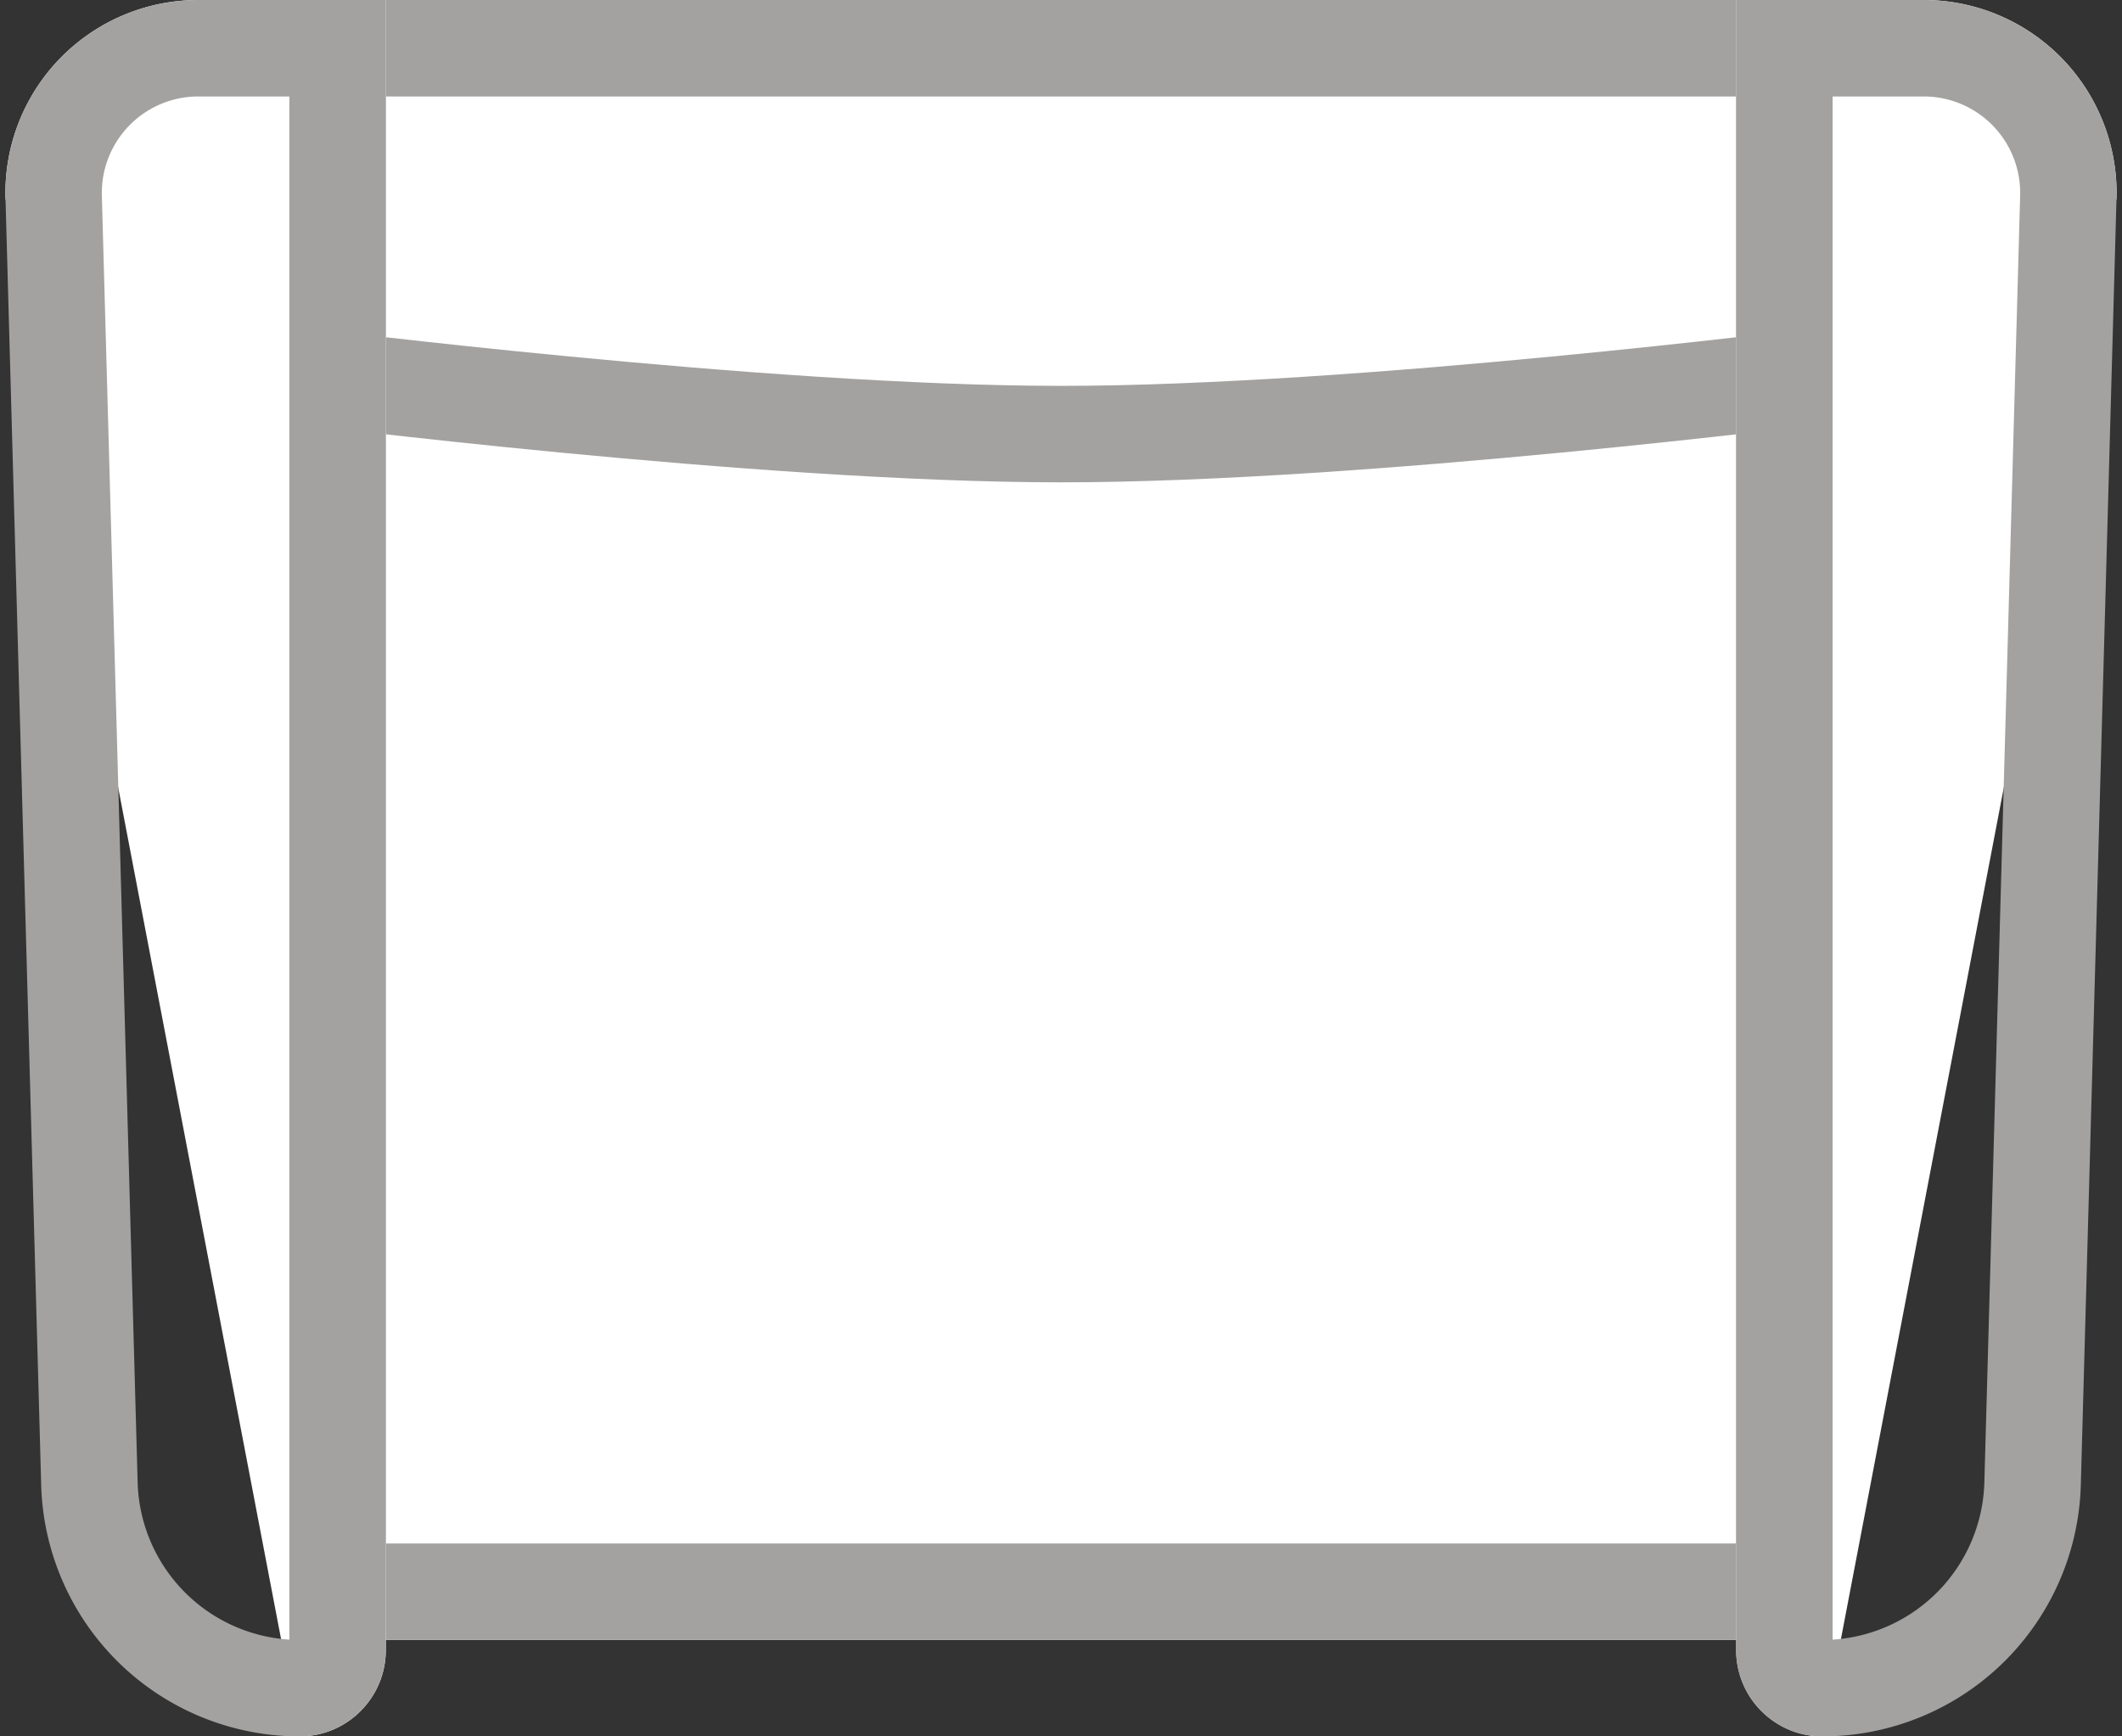
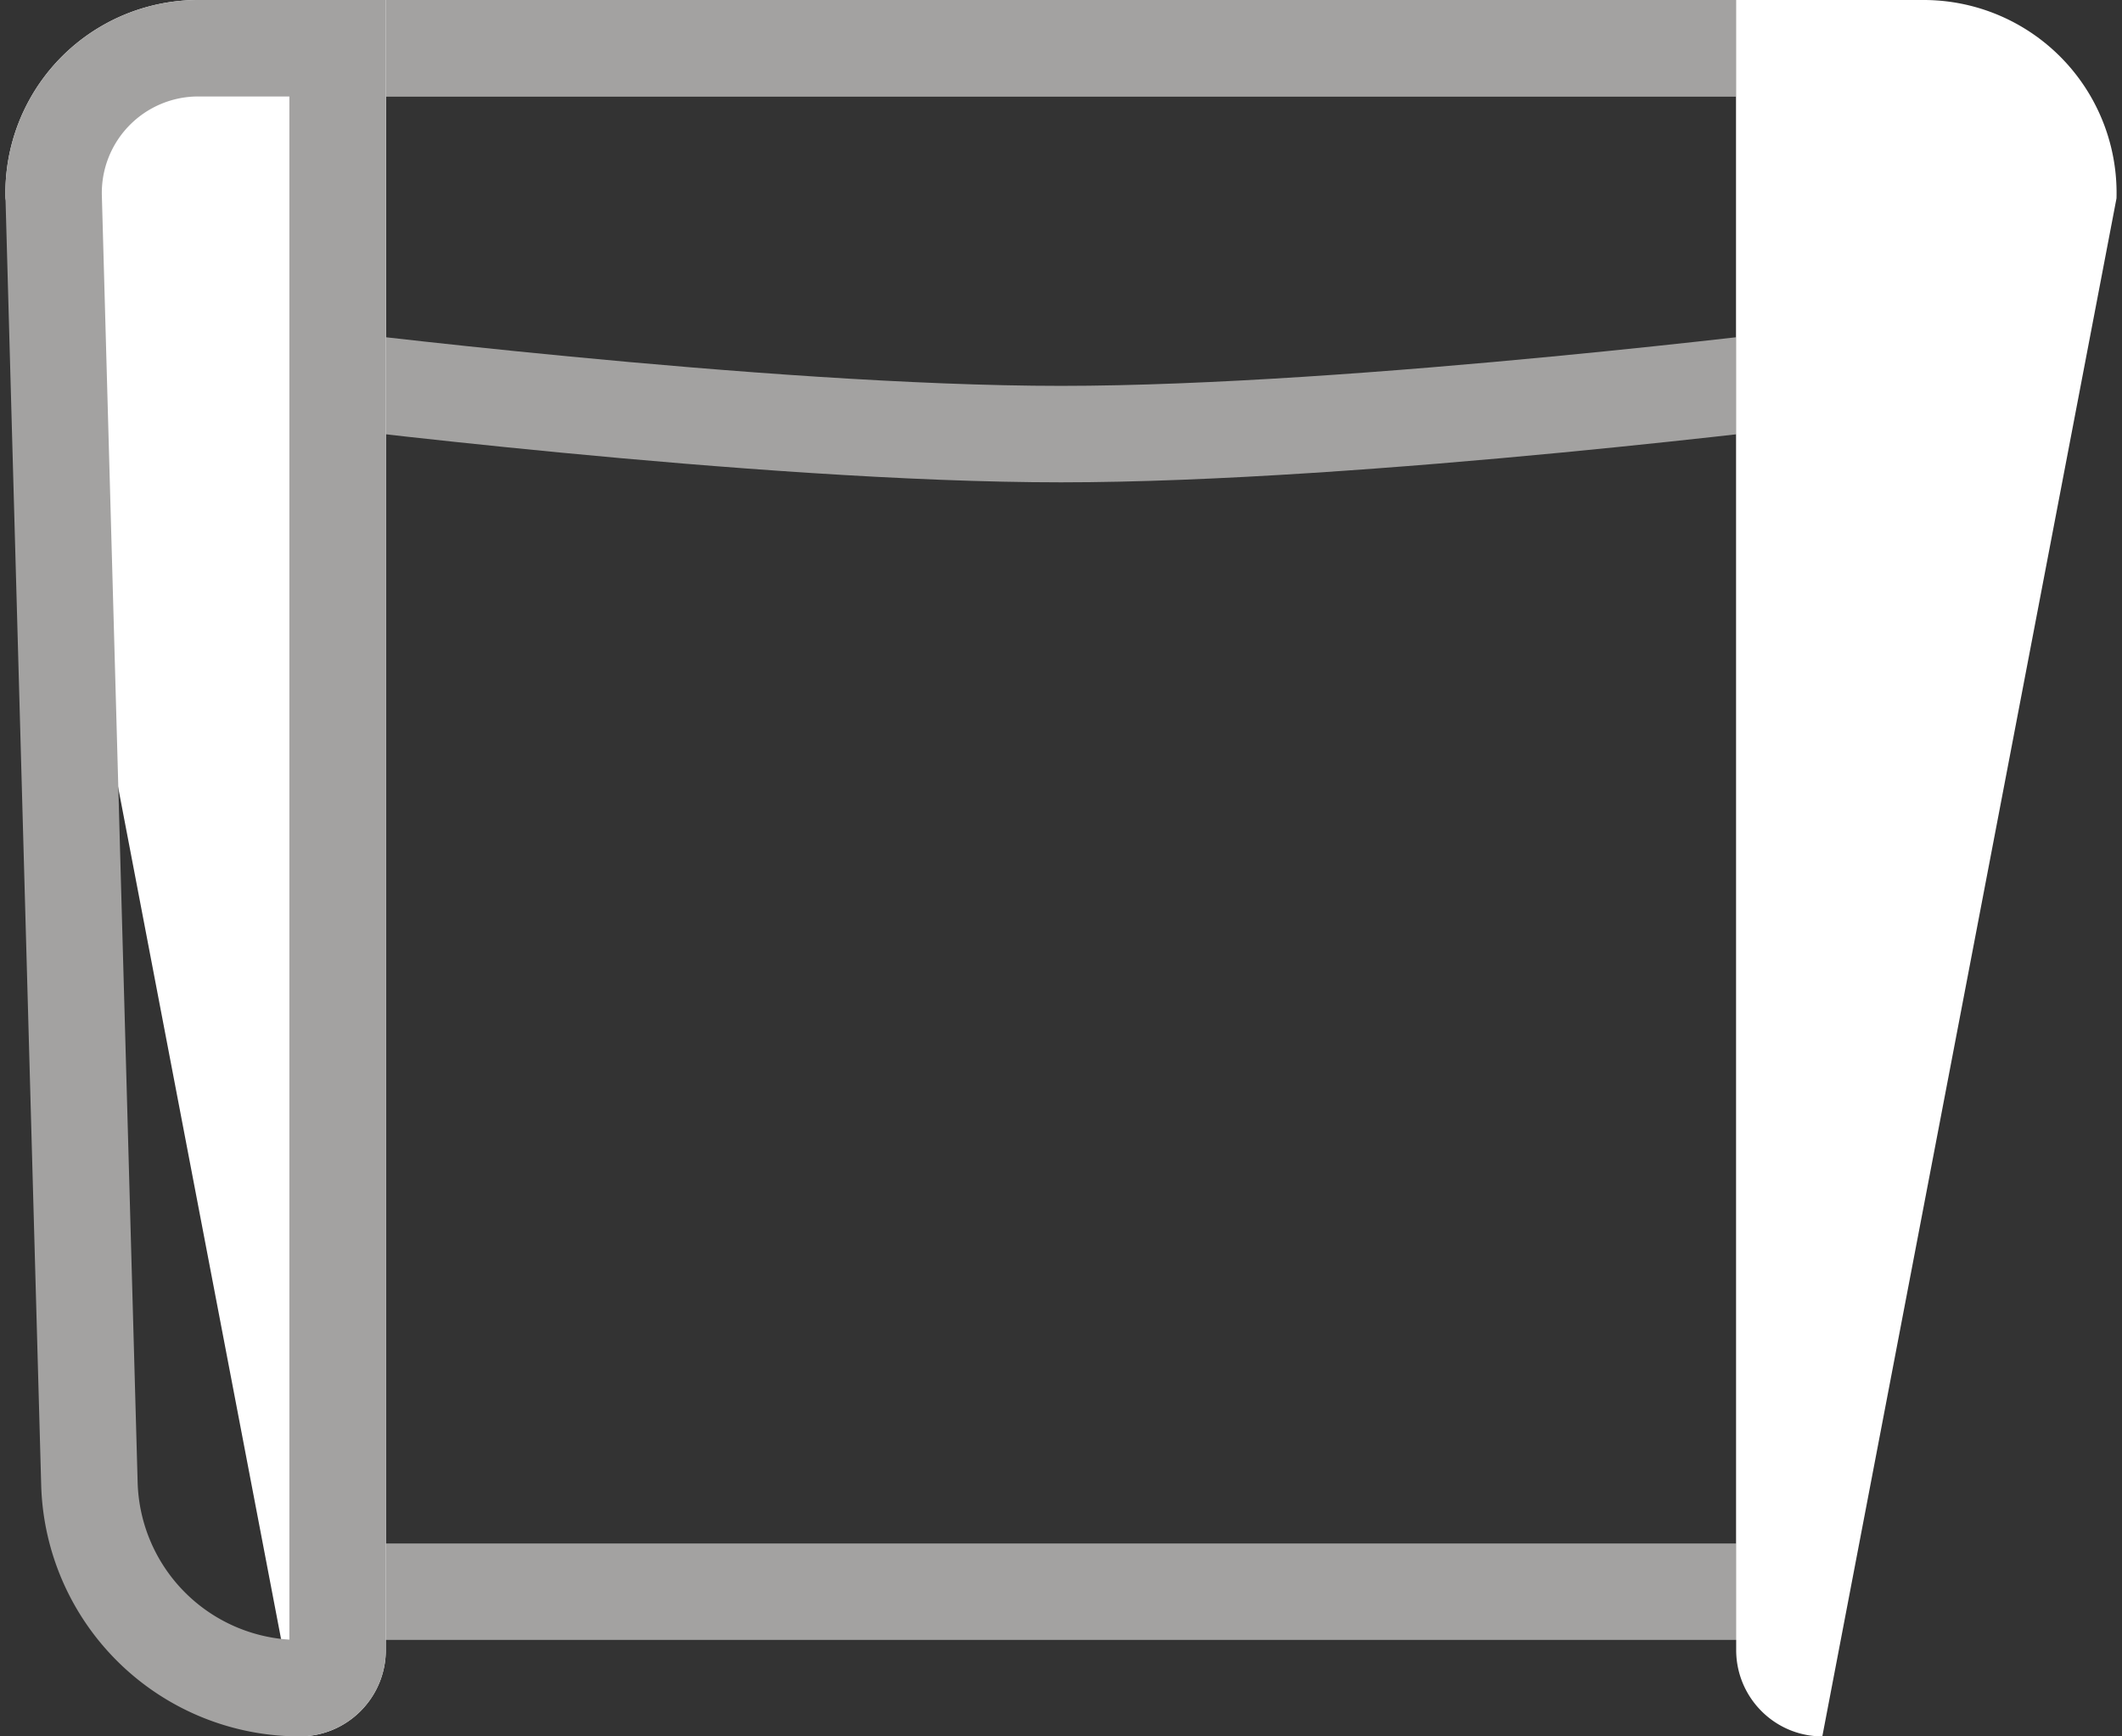
<svg xmlns="http://www.w3.org/2000/svg" width="22" height="18" fill="none" viewBox="0 0 22 18">
  <rect x="0" y="0" width="22" height="18" fill="#333333" stroke="none" />
  <g clip-path="url(#a)">
-     <path fill="#fff" d="M3 1a1 1 0 0 1 1-1h14a1 1 0 0 1 1 1v15a1 1 0 0 1-1 1H4a1 1 0 0 1-1-1z" />
-     <path fill="#A3A2A1" fill-rule="evenodd" d="M18 1H4v15h14zM4 0a1 1 0 0 0-1 1v15a1 1 0 0 0 1 1h14a1 1 0 0 0 1-1V1a1 1 0 0 0-1-1z" clip-rule="evenodd" />
-     <path fill="#fff" d="M19 0v4.384S14.158 5 11 5s-8-.616-8-.616V0h16" />
+     <path fill="#A3A2A1" fill-rule="evenodd" d="M18 1H4v15h14zM4 0a1 1 0 0 0-1 1v15a1 1 0 0 0 1 1h14a1 1 0 0 0 1-1V1a1 1 0 0 0-1-1" clip-rule="evenodd" />
    <path fill="#A3A2A1" fill-rule="evenodd" d="M11 0H3v4.384S7.842 5 11 5s8-.616 8-.616V0h-8m7 1H4v2.496c.492.056 1.158.128 1.911.2C7.511 3.85 9.471 4 11 4s3.49-.15 5.089-.304c.753-.072 1.419-.144 1.911-.2z" clip-rule="evenodd" />
    <path fill="#fff" d="M.057 2.056a2 2 0 0 1 2-2.056H4v17.105c0 .493-.4.895-.893.895" />
    <path fill="#A3A2A1" fill-rule="evenodd" d="M3 1h-.944a1 1 0 0 0-1 1.028l.371 13.339A1.68 1.68 0 0 0 3 16.997zm-.944-1A2 2 0 0 0 .057 2.056l.37 13.338A2.68 2.68 0 0 0 3.108 18 .895.895 0 0 0 4 17.105V0z" clip-rule="evenodd" />
    <path fill="#fff" d="M21.943 2.056a2 2 0 0 0-2-2.056H18v17.105c0 .493.4.895.893.895" />
-     <path fill="#A3A2A1" fill-rule="evenodd" d="M19 1h.944a1 1 0 0 1 1 1.028l-.371 13.339A1.68 1.68 0 0 1 19 16.997zm.944-1a2 2 0 0 1 1.999 2.056l-.37 13.338A2.68 2.68 0 0 1 18.892 18a.895.895 0 0 1-.893-.895V0z" clip-rule="evenodd" />
  </g>
  <defs>
    <clipPath id="a">
      <path fill="#fff" d="M0 0h22v18H0z" />
    </clipPath>
  </defs>
</svg>